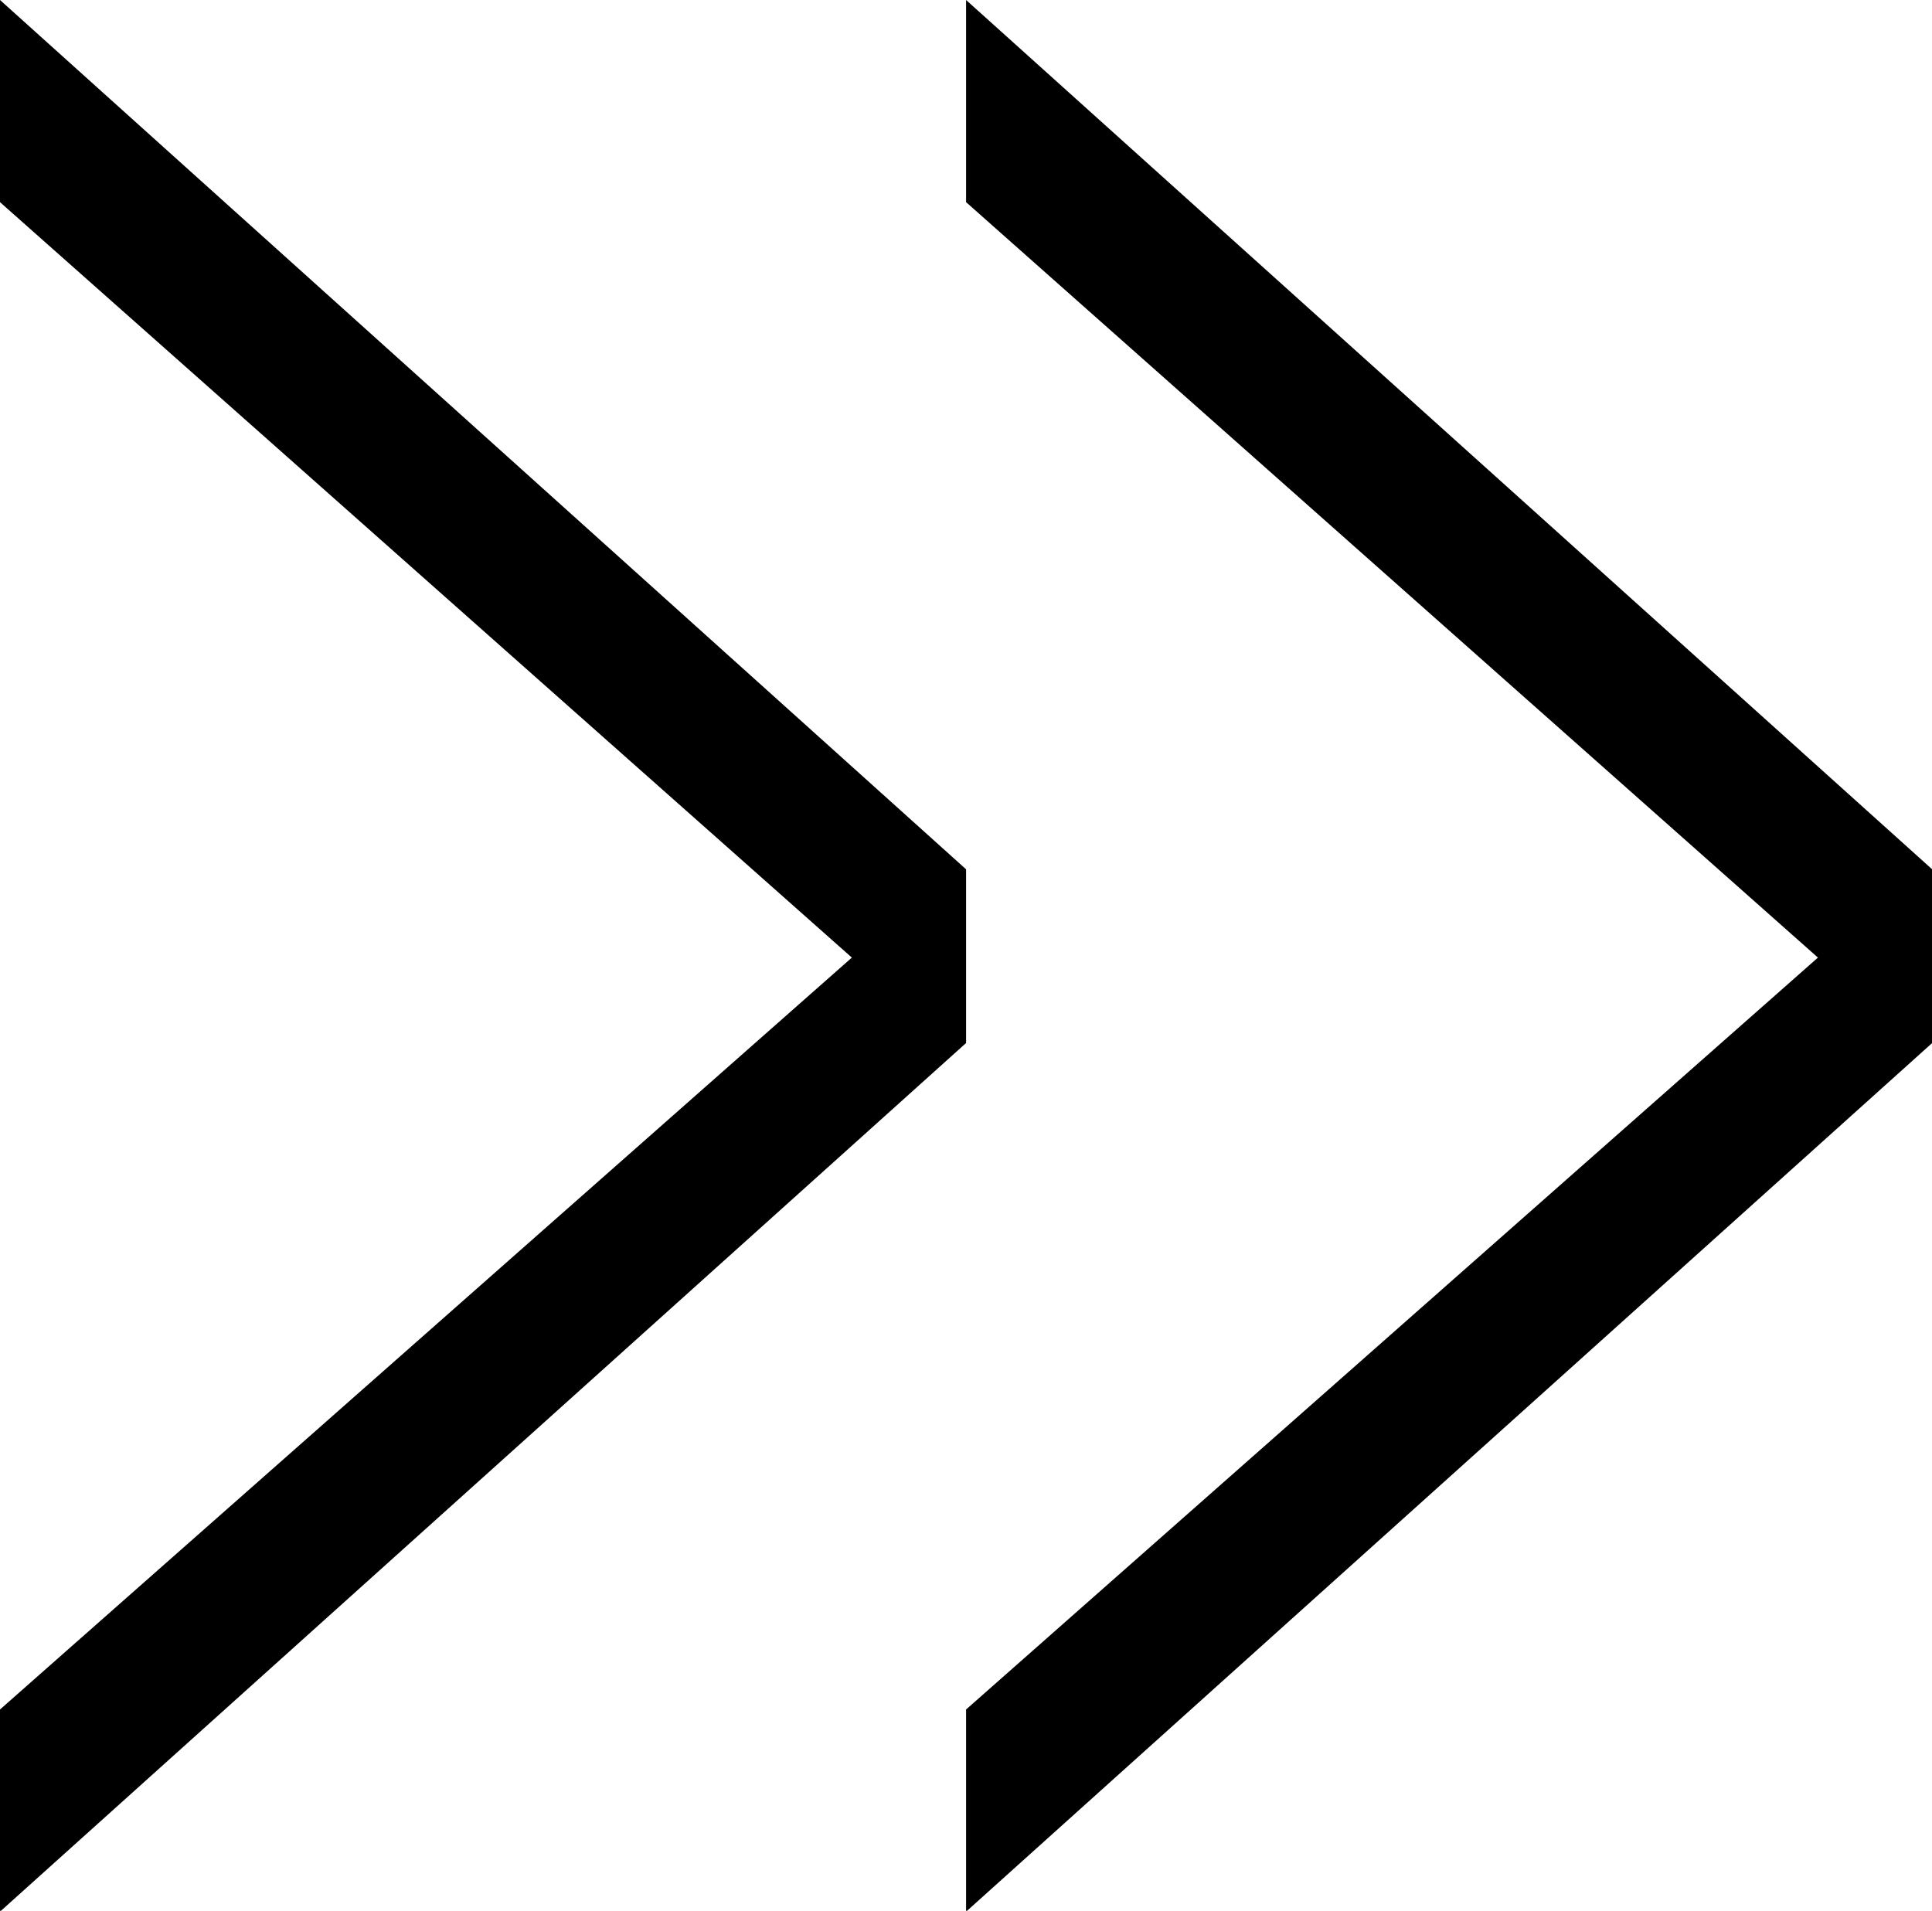
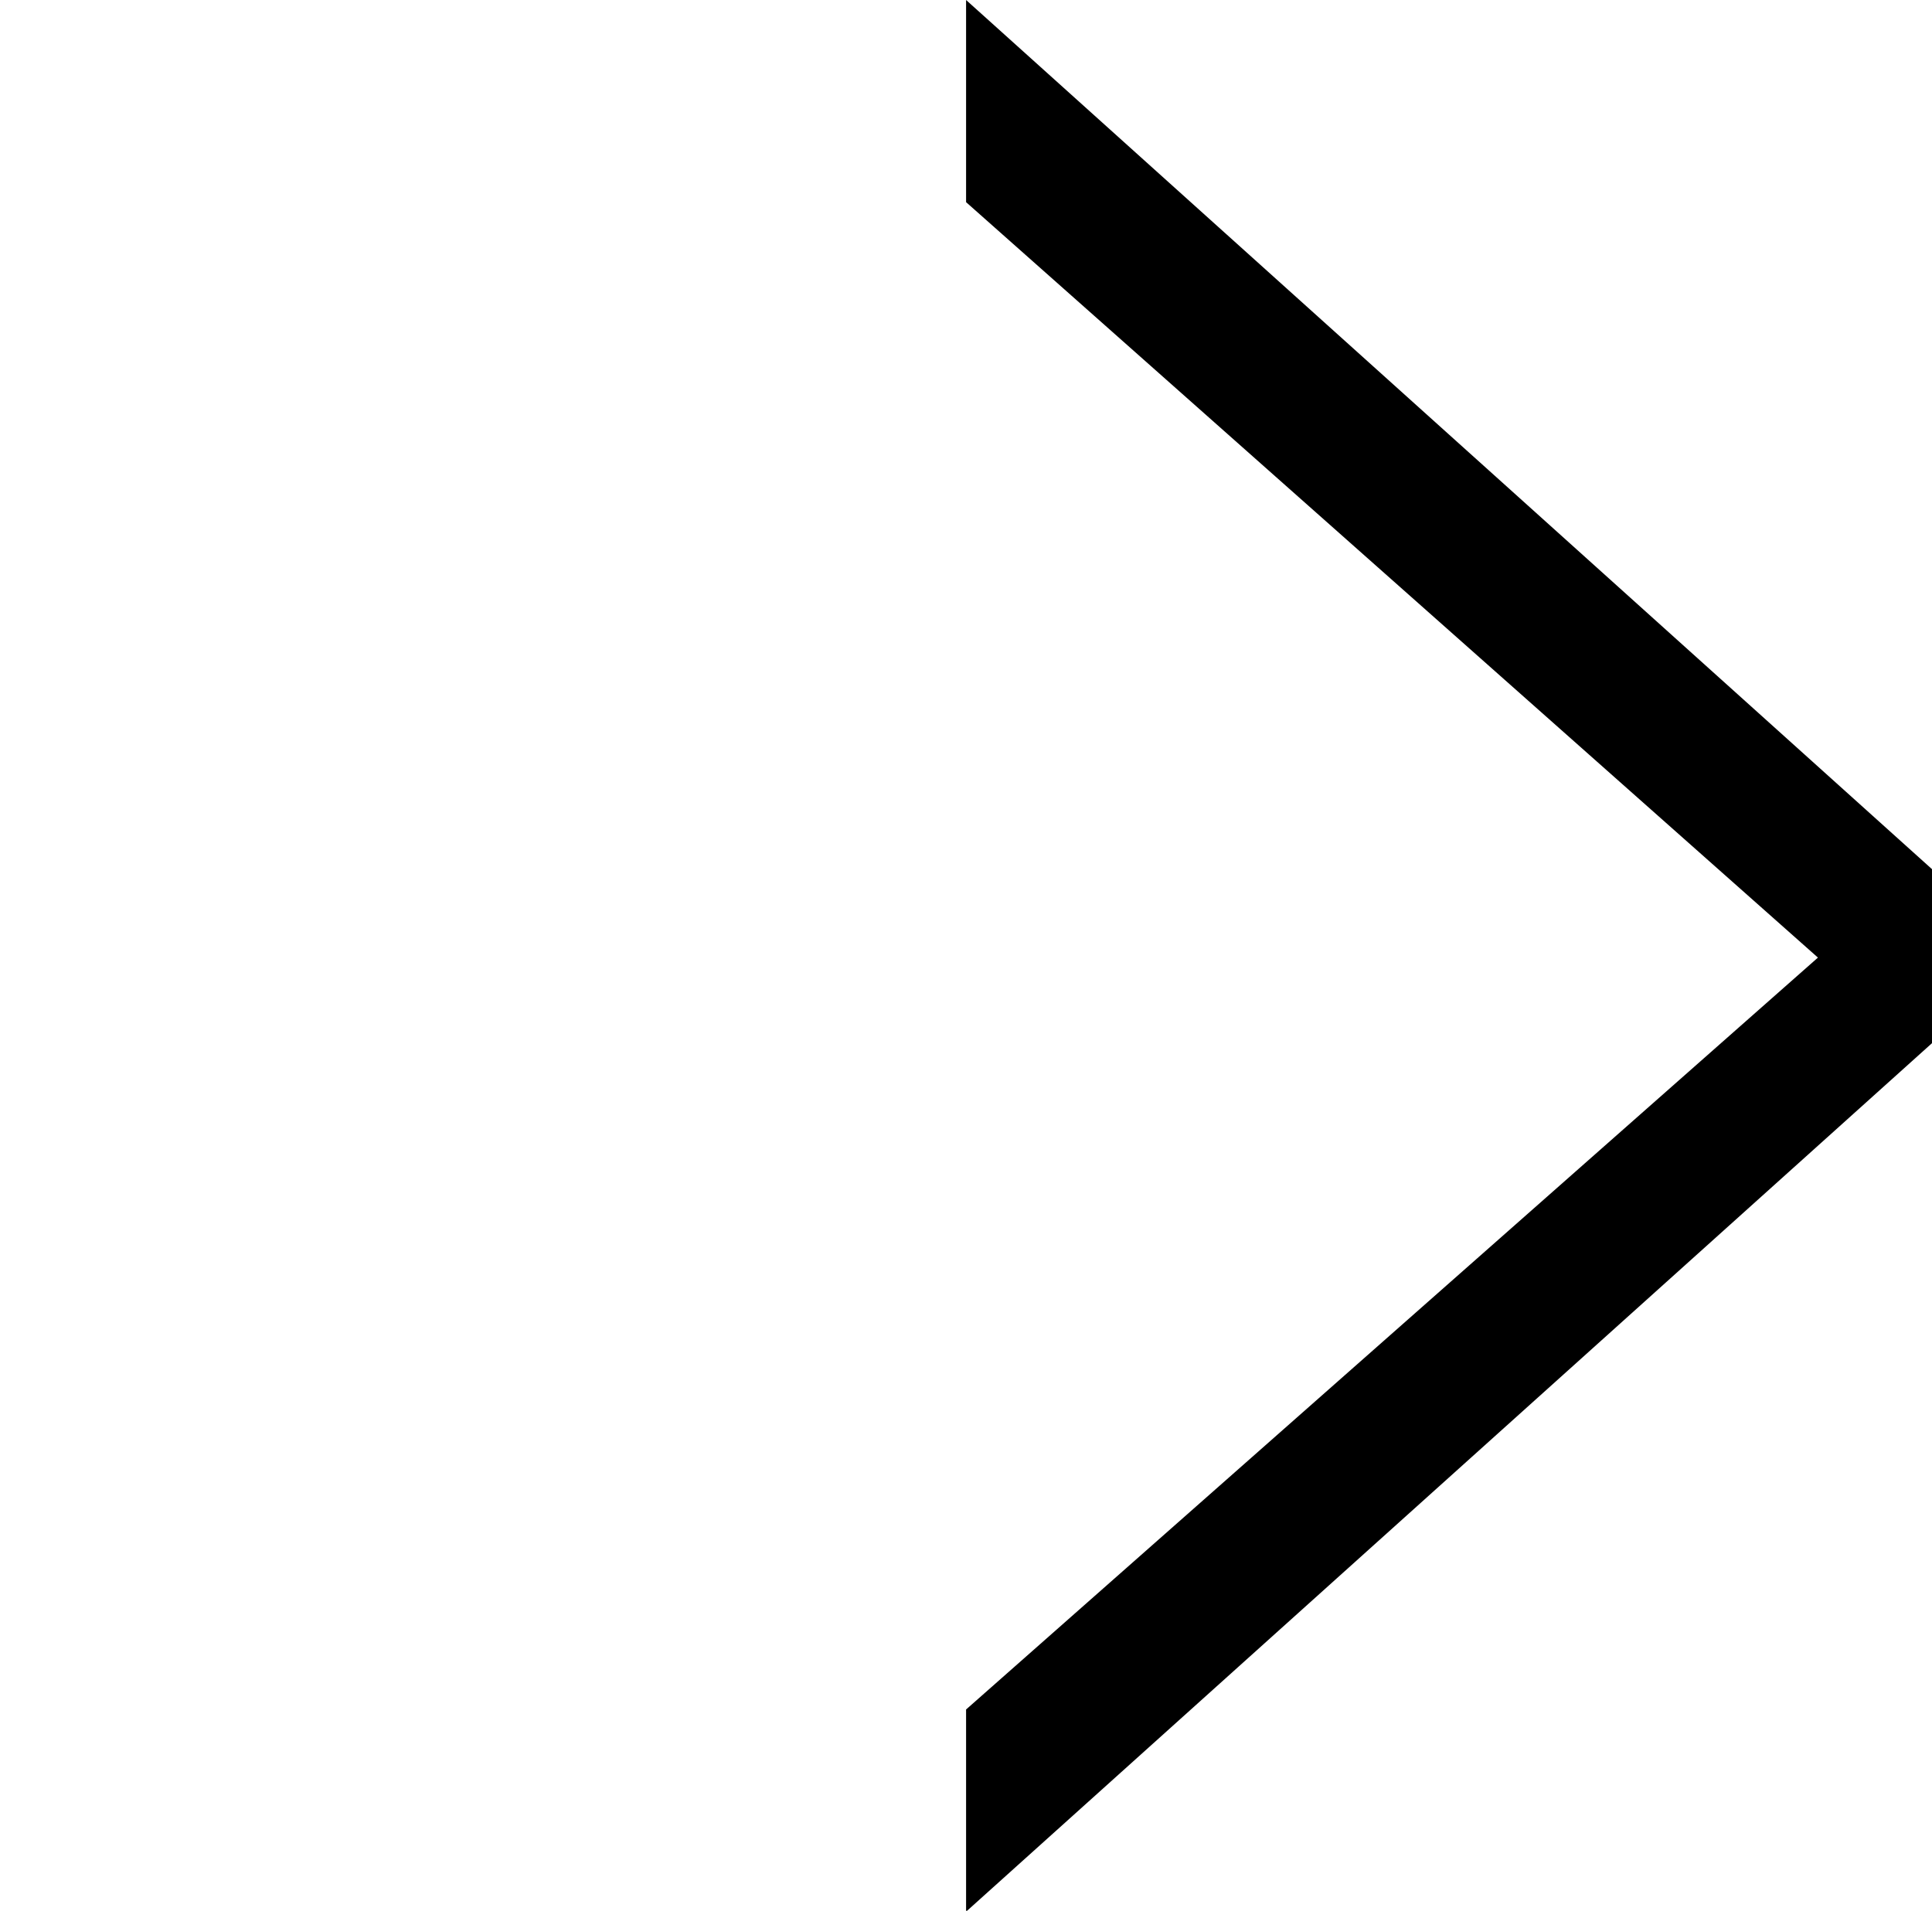
<svg xmlns="http://www.w3.org/2000/svg" width="11.467" height="11.342" viewBox="0 0 11.467 11.342">
  <g transform="translate(-17.267 -16.329)">
-     <path d="M2.208-19.964v1.2L7.264-14.28,2.208-9.817v1.2l5.734-5.156v-1.031Z" transform="translate(15.059 36.293)" />
    <path d="M2.208-19.964v1.2L7.264-14.28,2.208-9.817v1.2l5.734-5.156v-1.031Z" transform="translate(20.793 36.293)" />
  </g>
</svg>